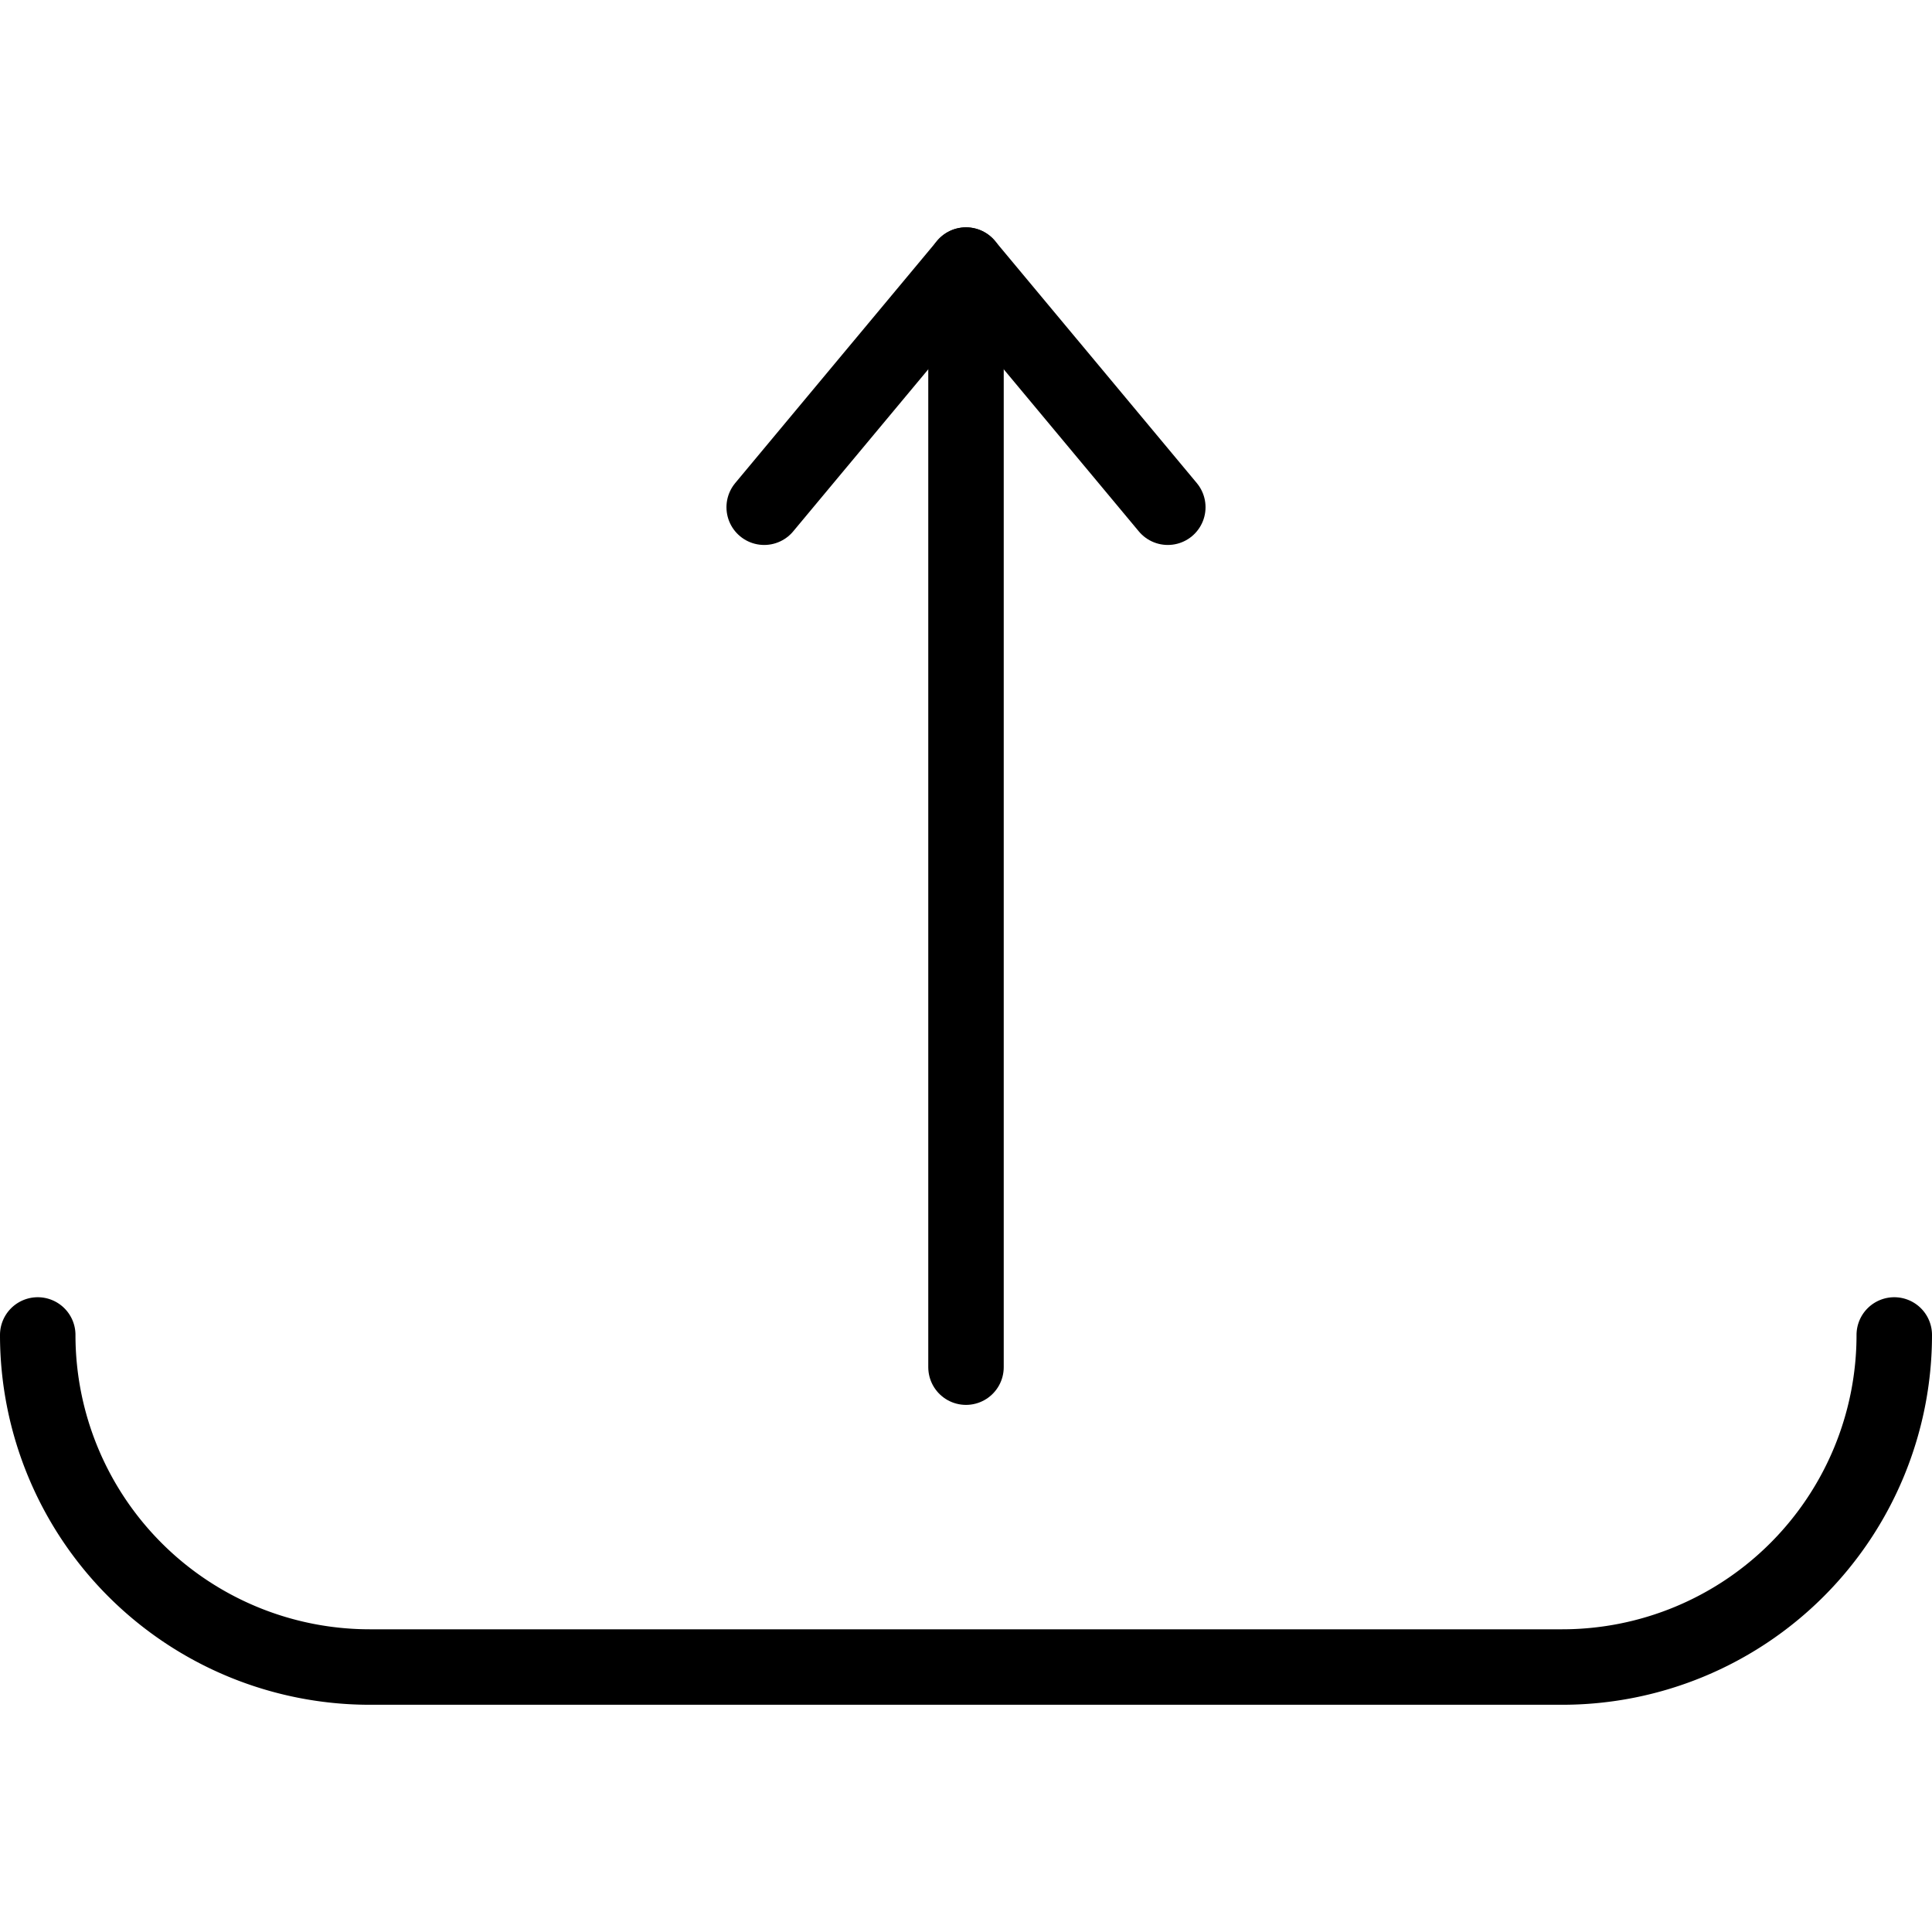
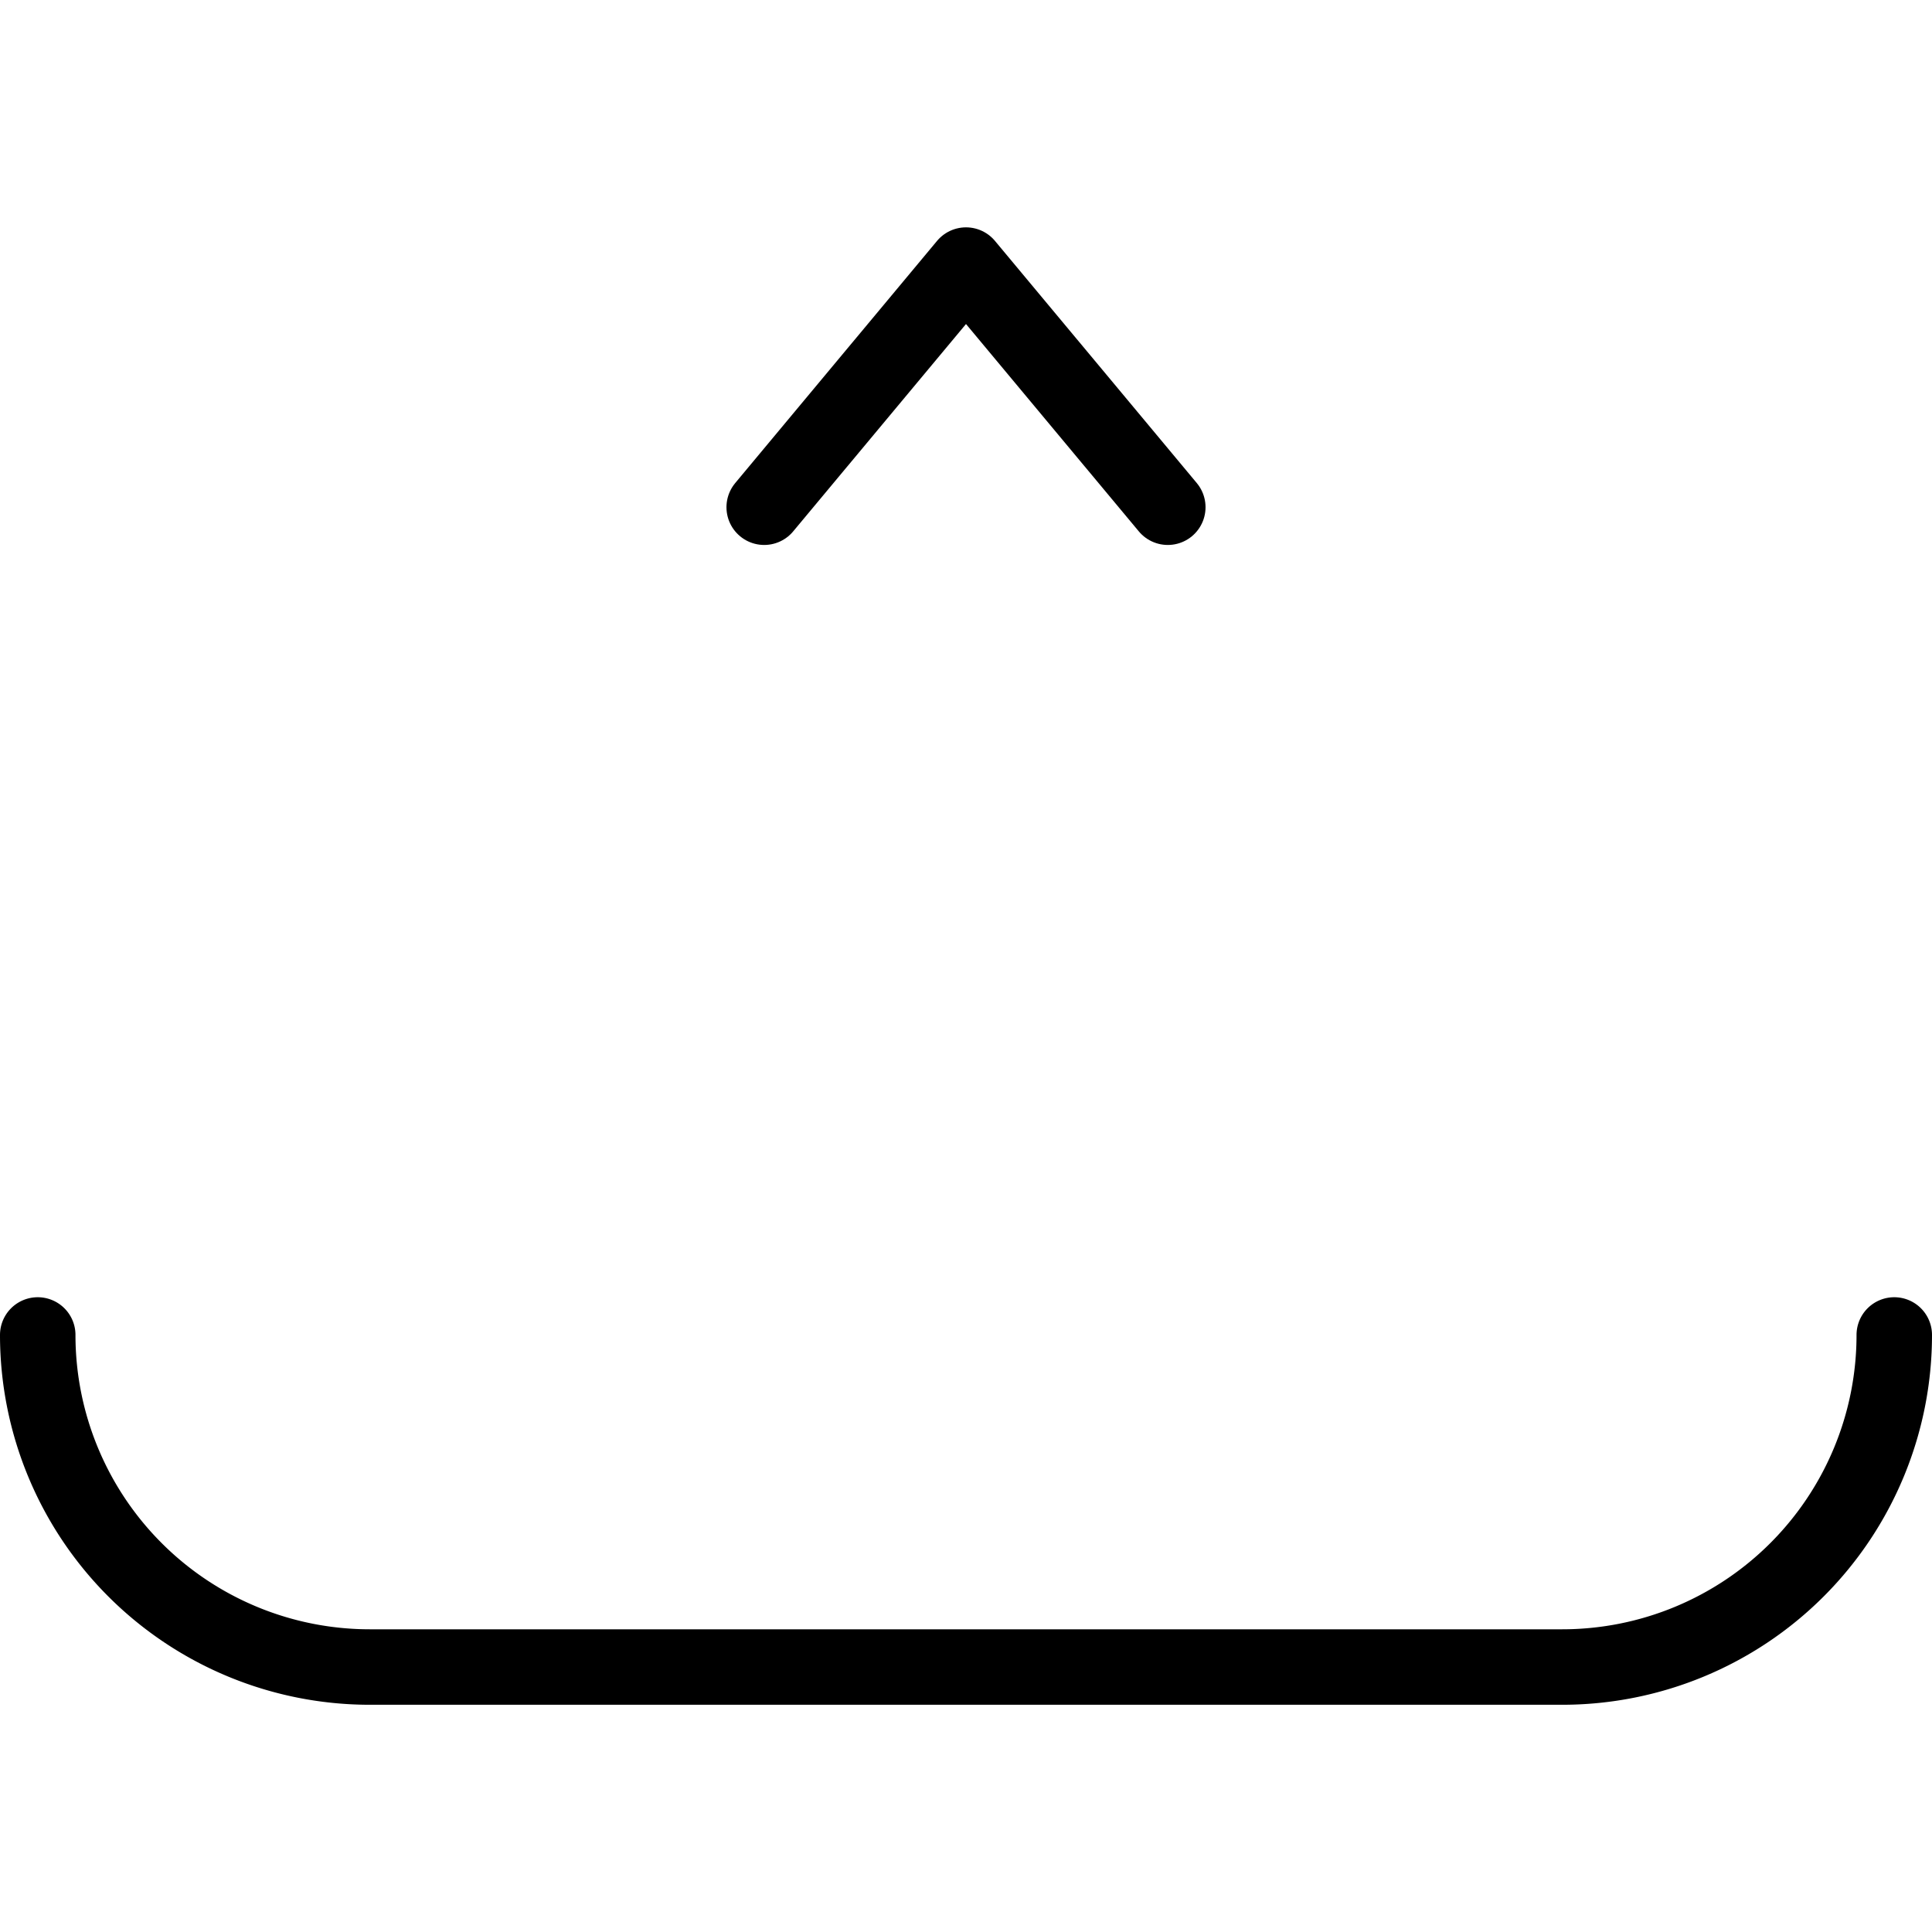
<svg xmlns="http://www.w3.org/2000/svg" width="800px" height="800px" viewBox="0 -60.25 512 512">
  <defs>
    <style>.cls-1{fill:none;stroke:#000000;stroke-linecap:round;stroke-linejoin:round;stroke-width:20px;}</style>
  </defs>
  <g data-name="Layer 2" id="Layer_2">
    <g data-name="E451, Multimedia, Ui, upload" id="E451_Multimedia_Ui_upload">
      <path class="cls-1" d="M502,293.53a88,88,0,0,1-88,88H98a88,88,0,0,1-88-88" />
-       <line class="cls-1" x1="256" x2="256" y1="302.06" y2="10" />
      <polyline class="cls-1" points="202.52 74.17 256 10 309.48 74.17" />
    </g>
  </g>
</svg>